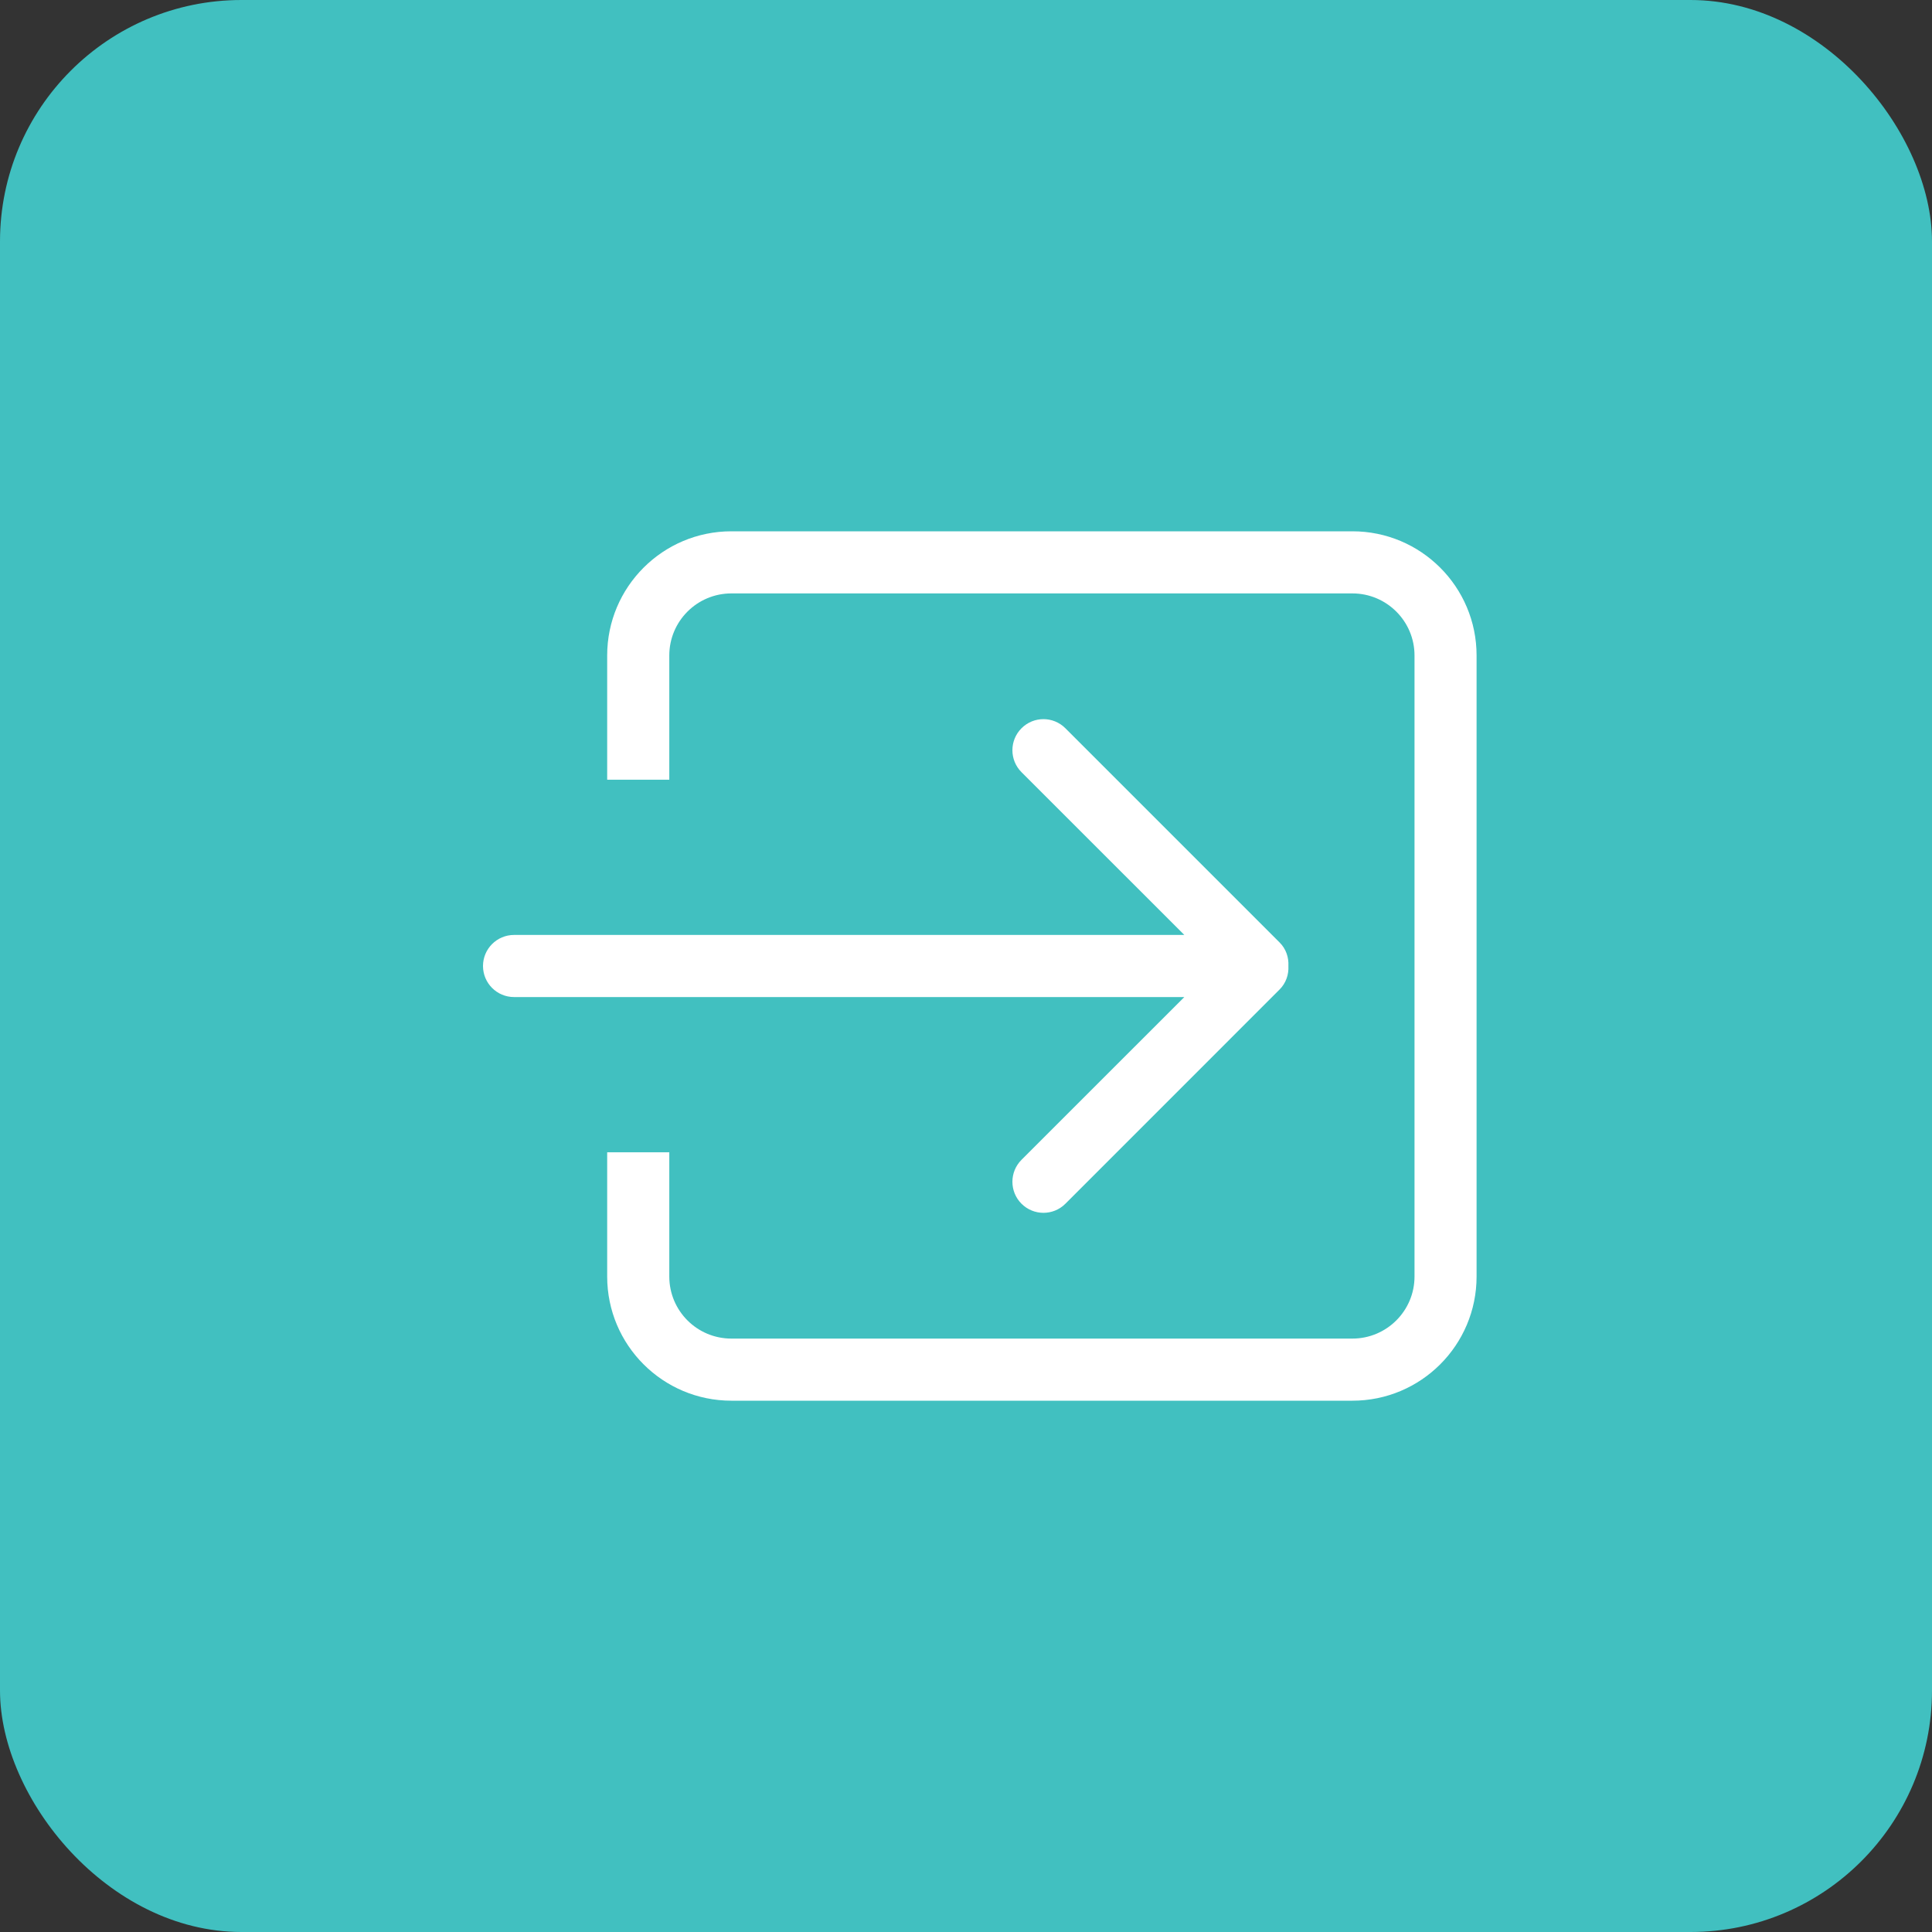
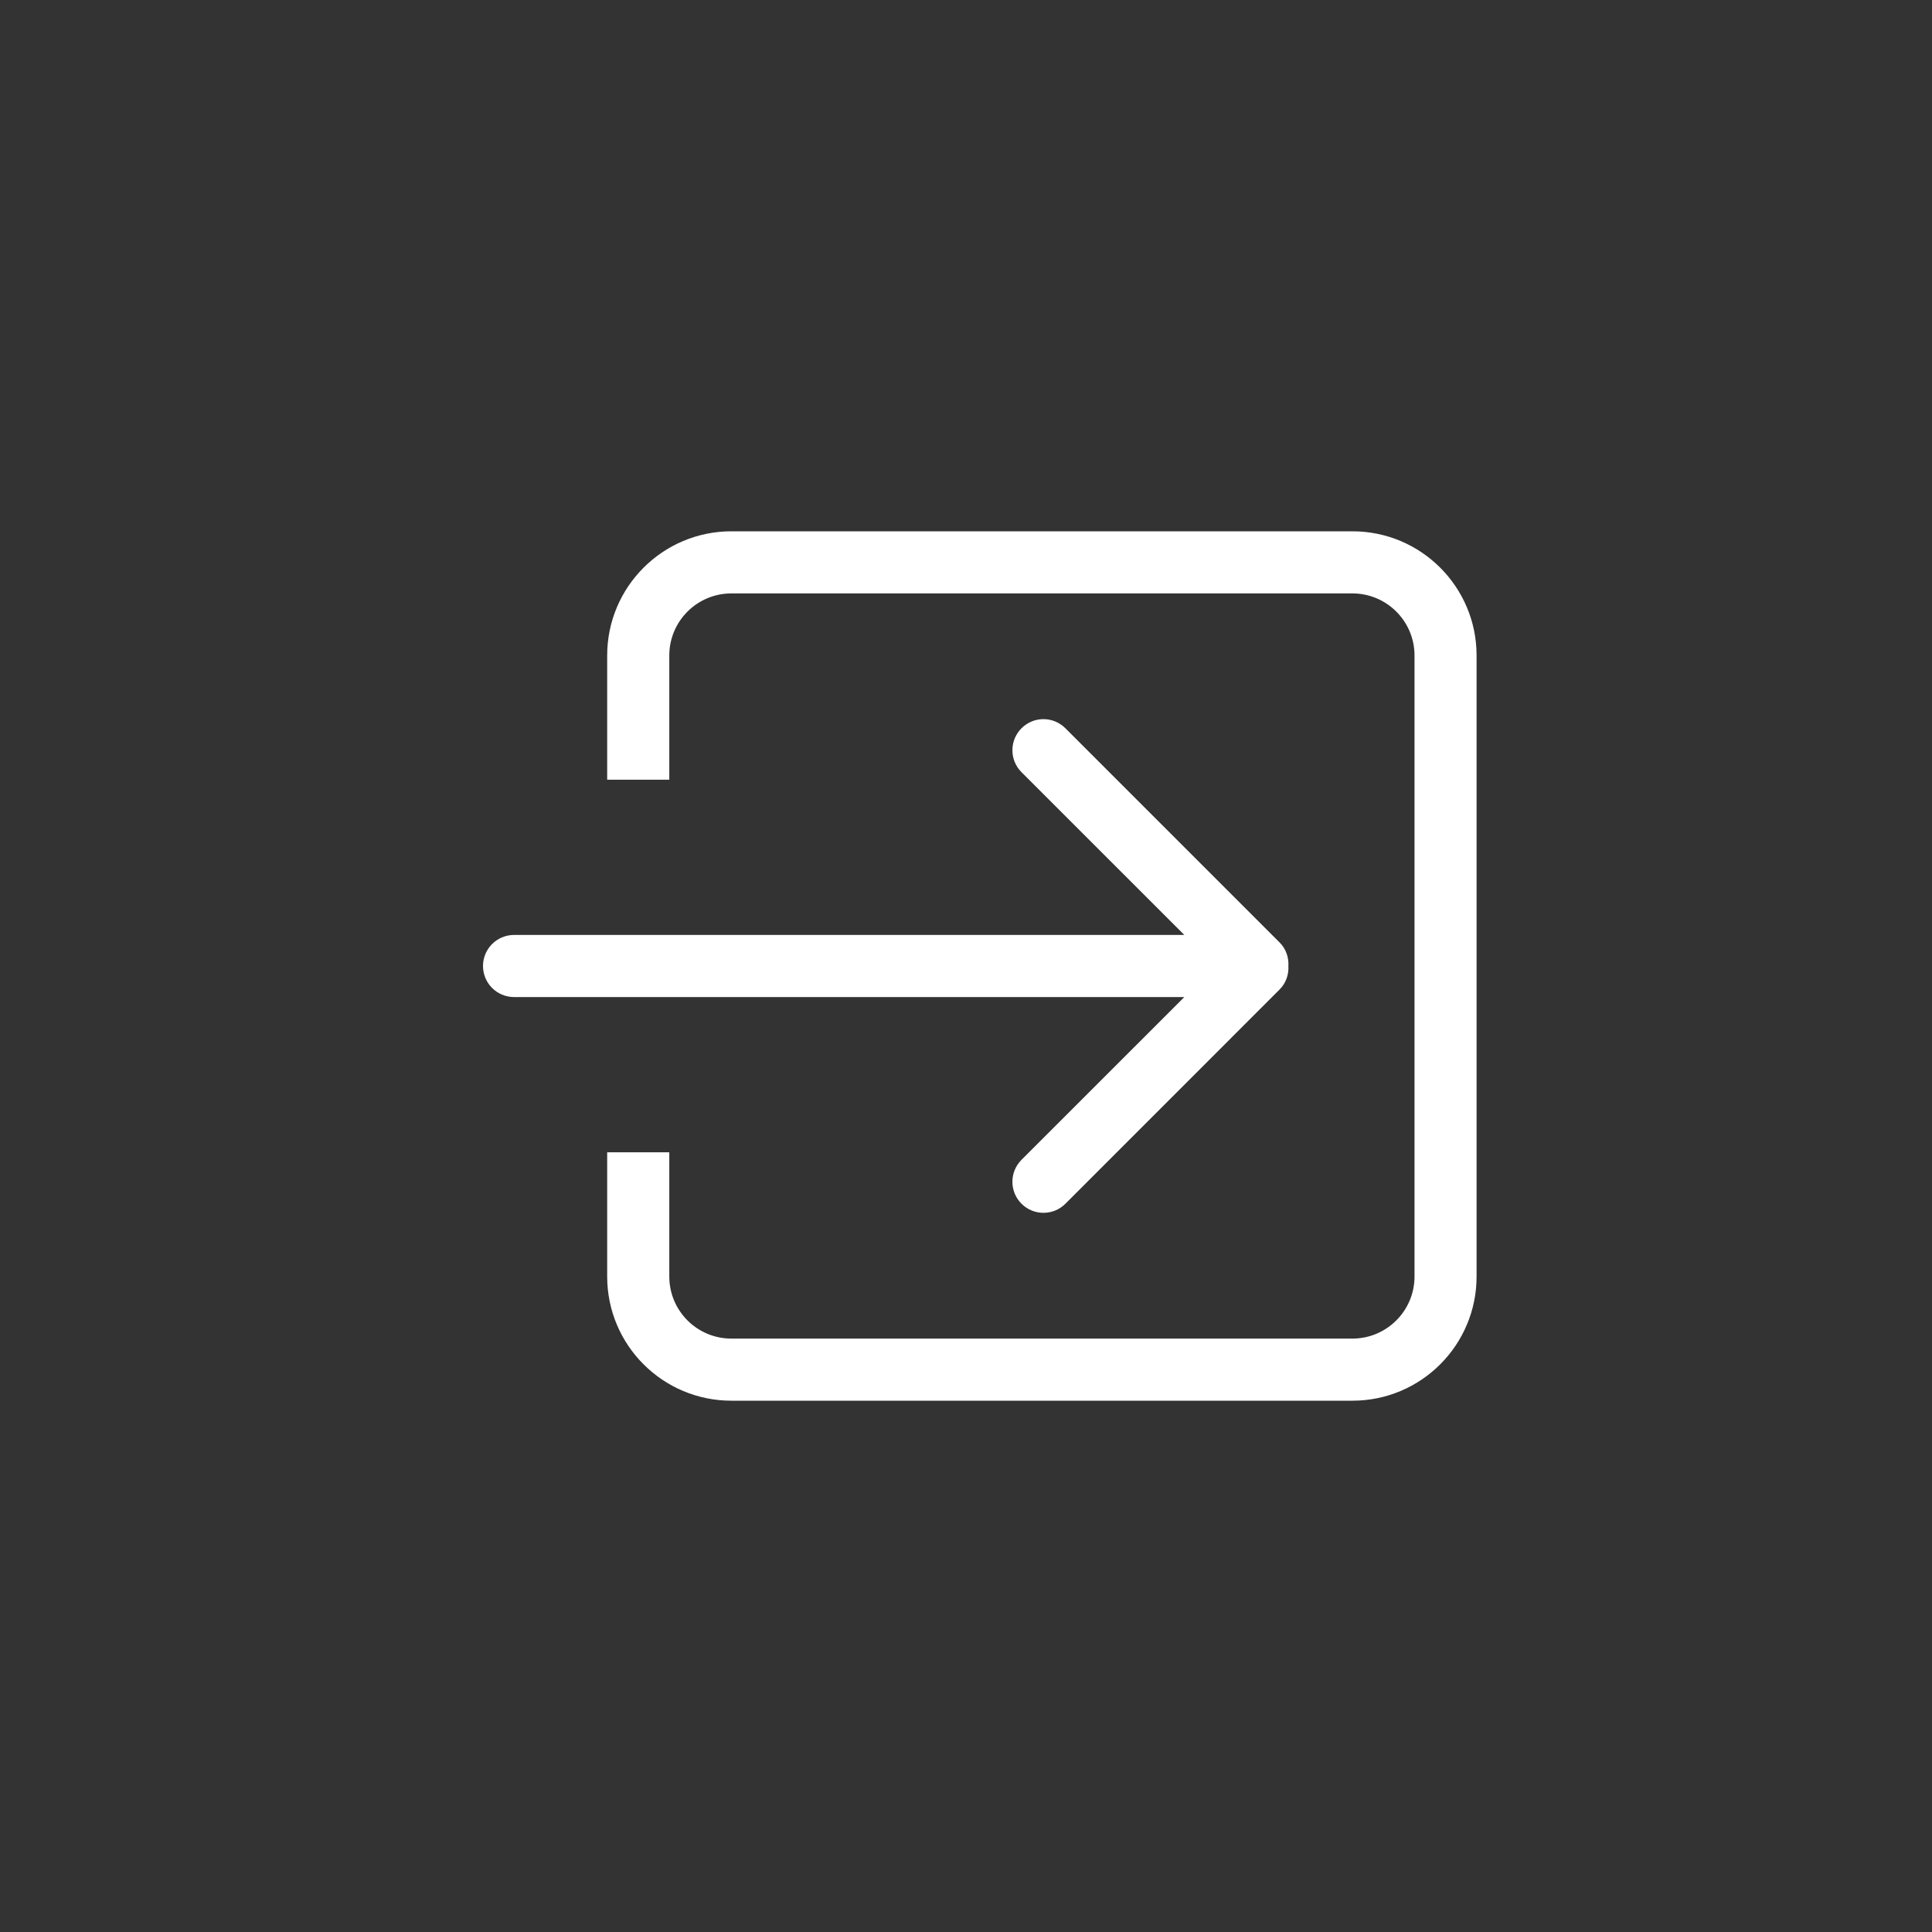
<svg xmlns="http://www.w3.org/2000/svg" width="40" height="40" viewBox="0 0 40 40" fill="none">
  <rect x="0" y="0" width="40" height="40" fill="#333333" stroke="none" />
-   <rect width="40" height="40" rx="5" fill="#41C0C0" />
  <path d="M21.149 24.013C20.898 24.264 20.898 24.671 21.149 24.922C21.401 25.173 21.807 25.173 22.058 24.922L26.493 20.486C26.627 20.352 26.684 20.174 26.675 19.999C26.684 19.824 26.627 19.646 26.493 19.513L22.058 15.078C21.807 14.826 21.4 14.826 21.149 15.078C20.898 15.329 20.898 15.736 21.149 15.987L24.52 19.357H10.643C10.288 19.357 10 19.645 10 20C10 20.355 10.288 20.643 10.643 20.643H24.52L21.149 24.013ZM28 11H15.143C13.723 11 12.571 12.151 12.571 13.571V16.143H13.857V13.571C13.857 12.862 14.432 12.286 15.143 12.286H28C28.71 12.286 29.286 12.862 29.286 13.571V26.429C29.286 27.138 28.71 27.714 28 27.714H15.143C14.432 27.714 13.857 27.139 13.857 26.429V23.857H12.571V26.429C12.571 27.849 13.723 29 15.143 29H28C29.42 29 30.571 27.849 30.571 26.429V13.571C30.571 12.151 29.42 11 28 11Z" fill="white" />
</svg>